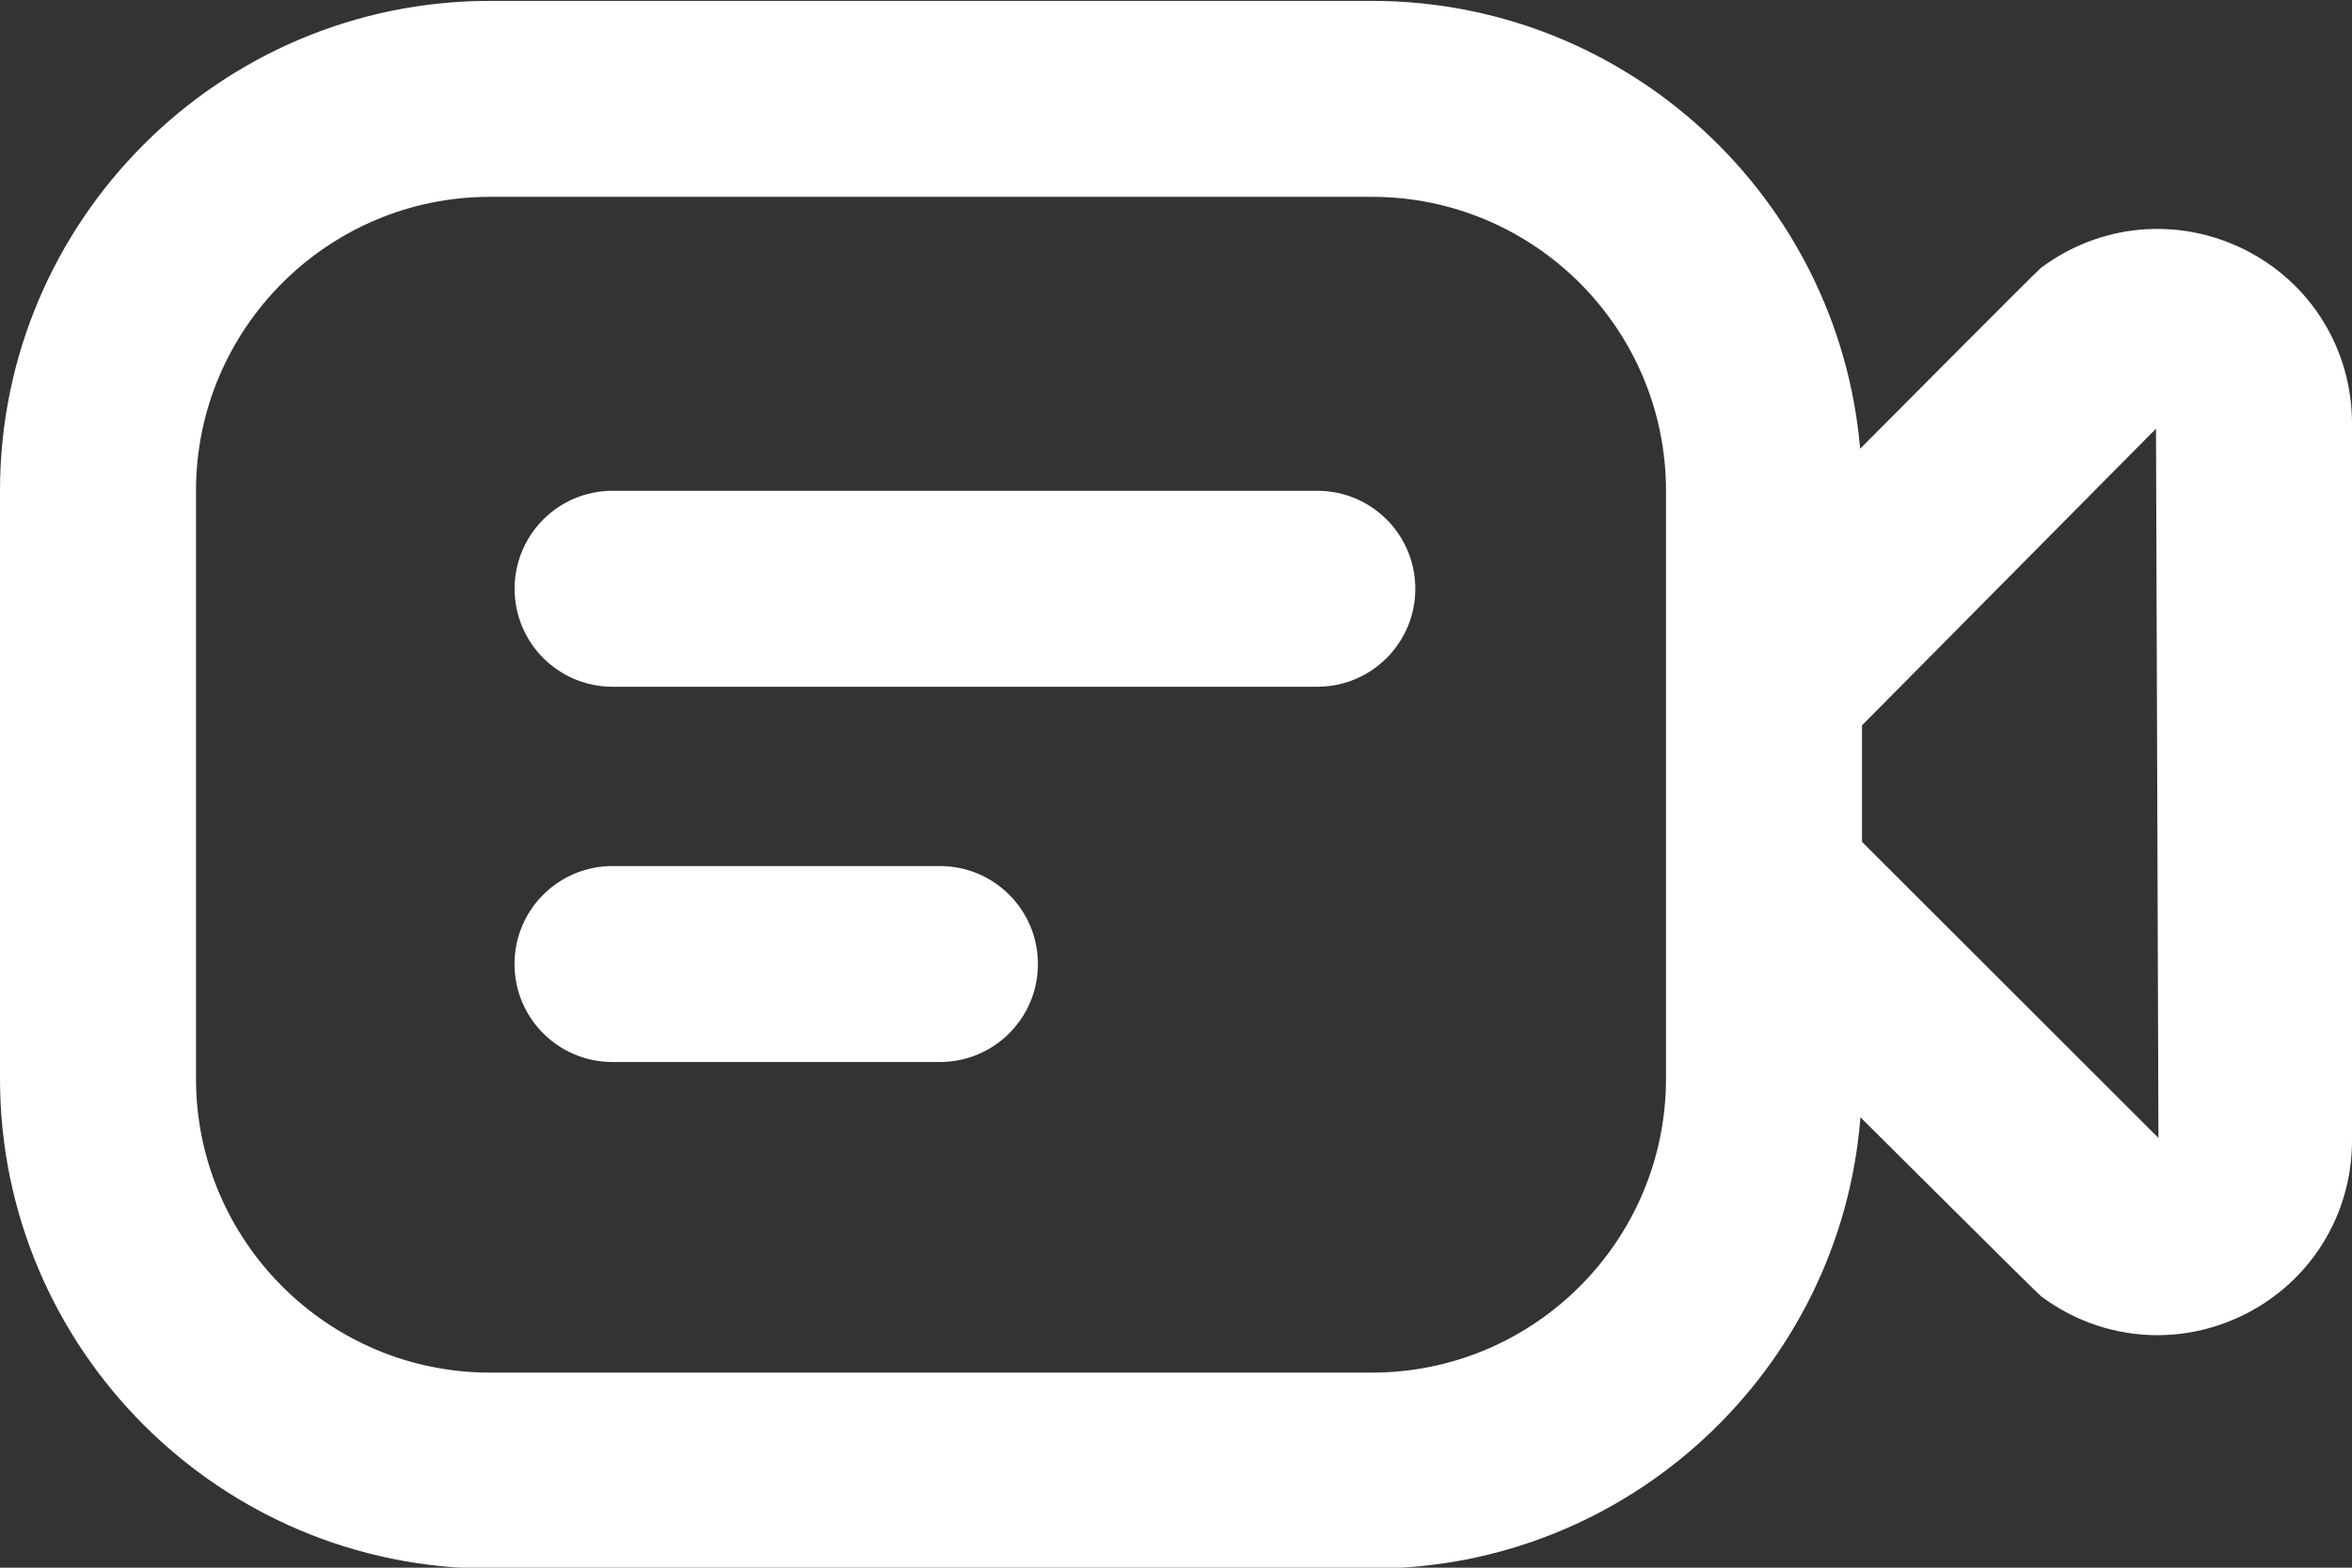
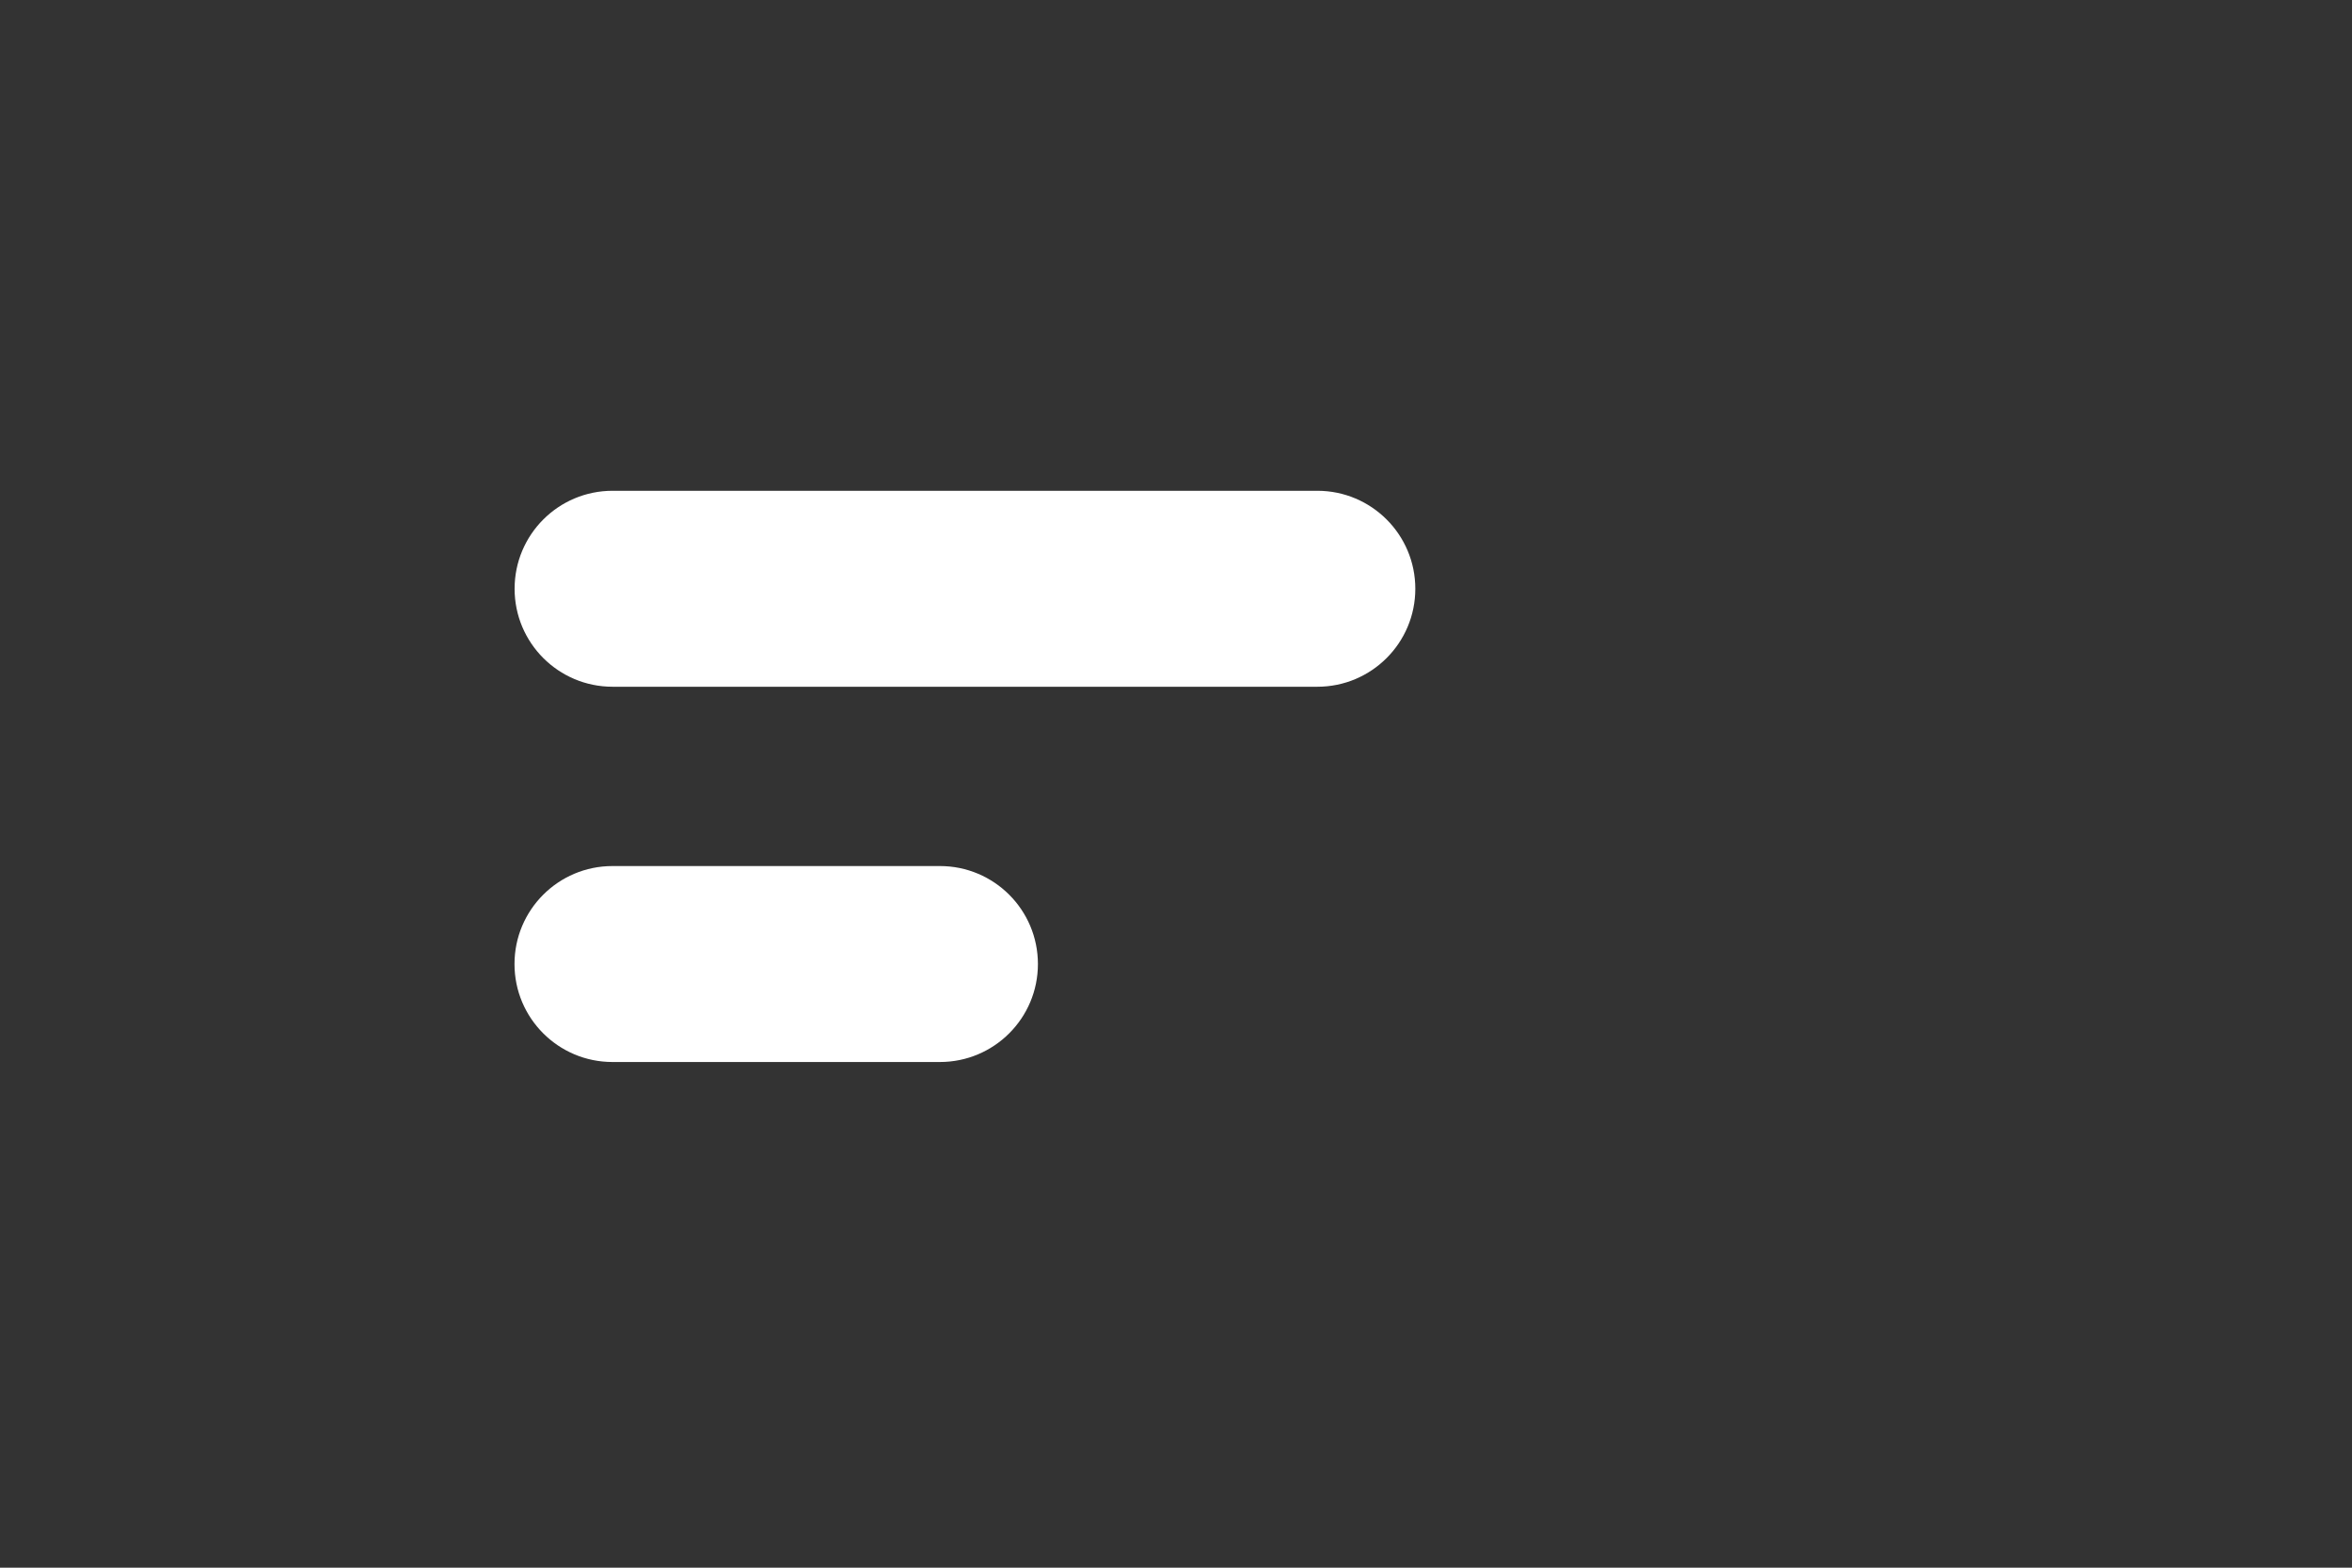
<svg xmlns="http://www.w3.org/2000/svg" width="24" height="16" viewBox="0 0 24 16" fill="none">
  <rect x="0" y="0" width="24" height="16" fill="#333333" stroke="none" />
-   <path d="M22.903 2.547C22.226 2.21 21.43 2.281 20.825 2.735C20.786 2.764 18.981 4.58 18.981 4.58C18.762 2.023 16.612 0.009 14 0.009H5C2.243 0.009 0 2.252 0 5.009V11.009C0 13.766 2.243 16.009 5 16.009H14C16.624 16.009 18.783 13.977 18.984 11.403C18.984 11.403 20.787 13.199 20.825 13.228C21.177 13.492 21.594 13.627 22.014 13.627C22.316 13.627 22.62 13.557 22.903 13.416C23.579 13.078 24 12.397 24 11.641V4.322C24 3.566 23.58 2.885 22.903 2.547ZM17 11.009C17 12.663 15.654 14.009 14 14.009H5C3.346 14.009 2 12.663 2 11.009V5.009C2 3.355 3.346 2.009 5 2.009H14C15.654 2.009 17 3.355 17 5.009V11.009ZM19 8.592V7.403L22 4.375L22.025 11.614L19 8.592Z" fill="white" />
-   <path d="M13.442 5.009H6.251C5.698 5.009 5.251 5.457 5.251 6.009C5.251 6.561 5.698 7.009 6.251 7.009H13.442C13.995 7.009 14.442 6.561 14.442 6.009C14.442 5.457 13.995 5.009 13.442 5.009Z" fill="white" />
+   <path d="M13.442 5.009H6.251C5.698 5.009 5.251 5.457 5.251 6.009C5.251 6.561 5.698 7.009 6.251 7.009H13.442C13.995 7.009 14.442 6.561 14.442 6.009C14.442 5.457 13.995 5.009 13.442 5.009" fill="white" />
  <path d="M9.591 8.839H6.25C5.697 8.839 5.25 9.287 5.25 9.839C5.25 10.391 5.697 10.839 6.25 10.839H9.591C10.144 10.839 10.591 10.391 10.591 9.839C10.591 9.287 10.144 8.839 9.591 8.839Z" fill="white" />
</svg>